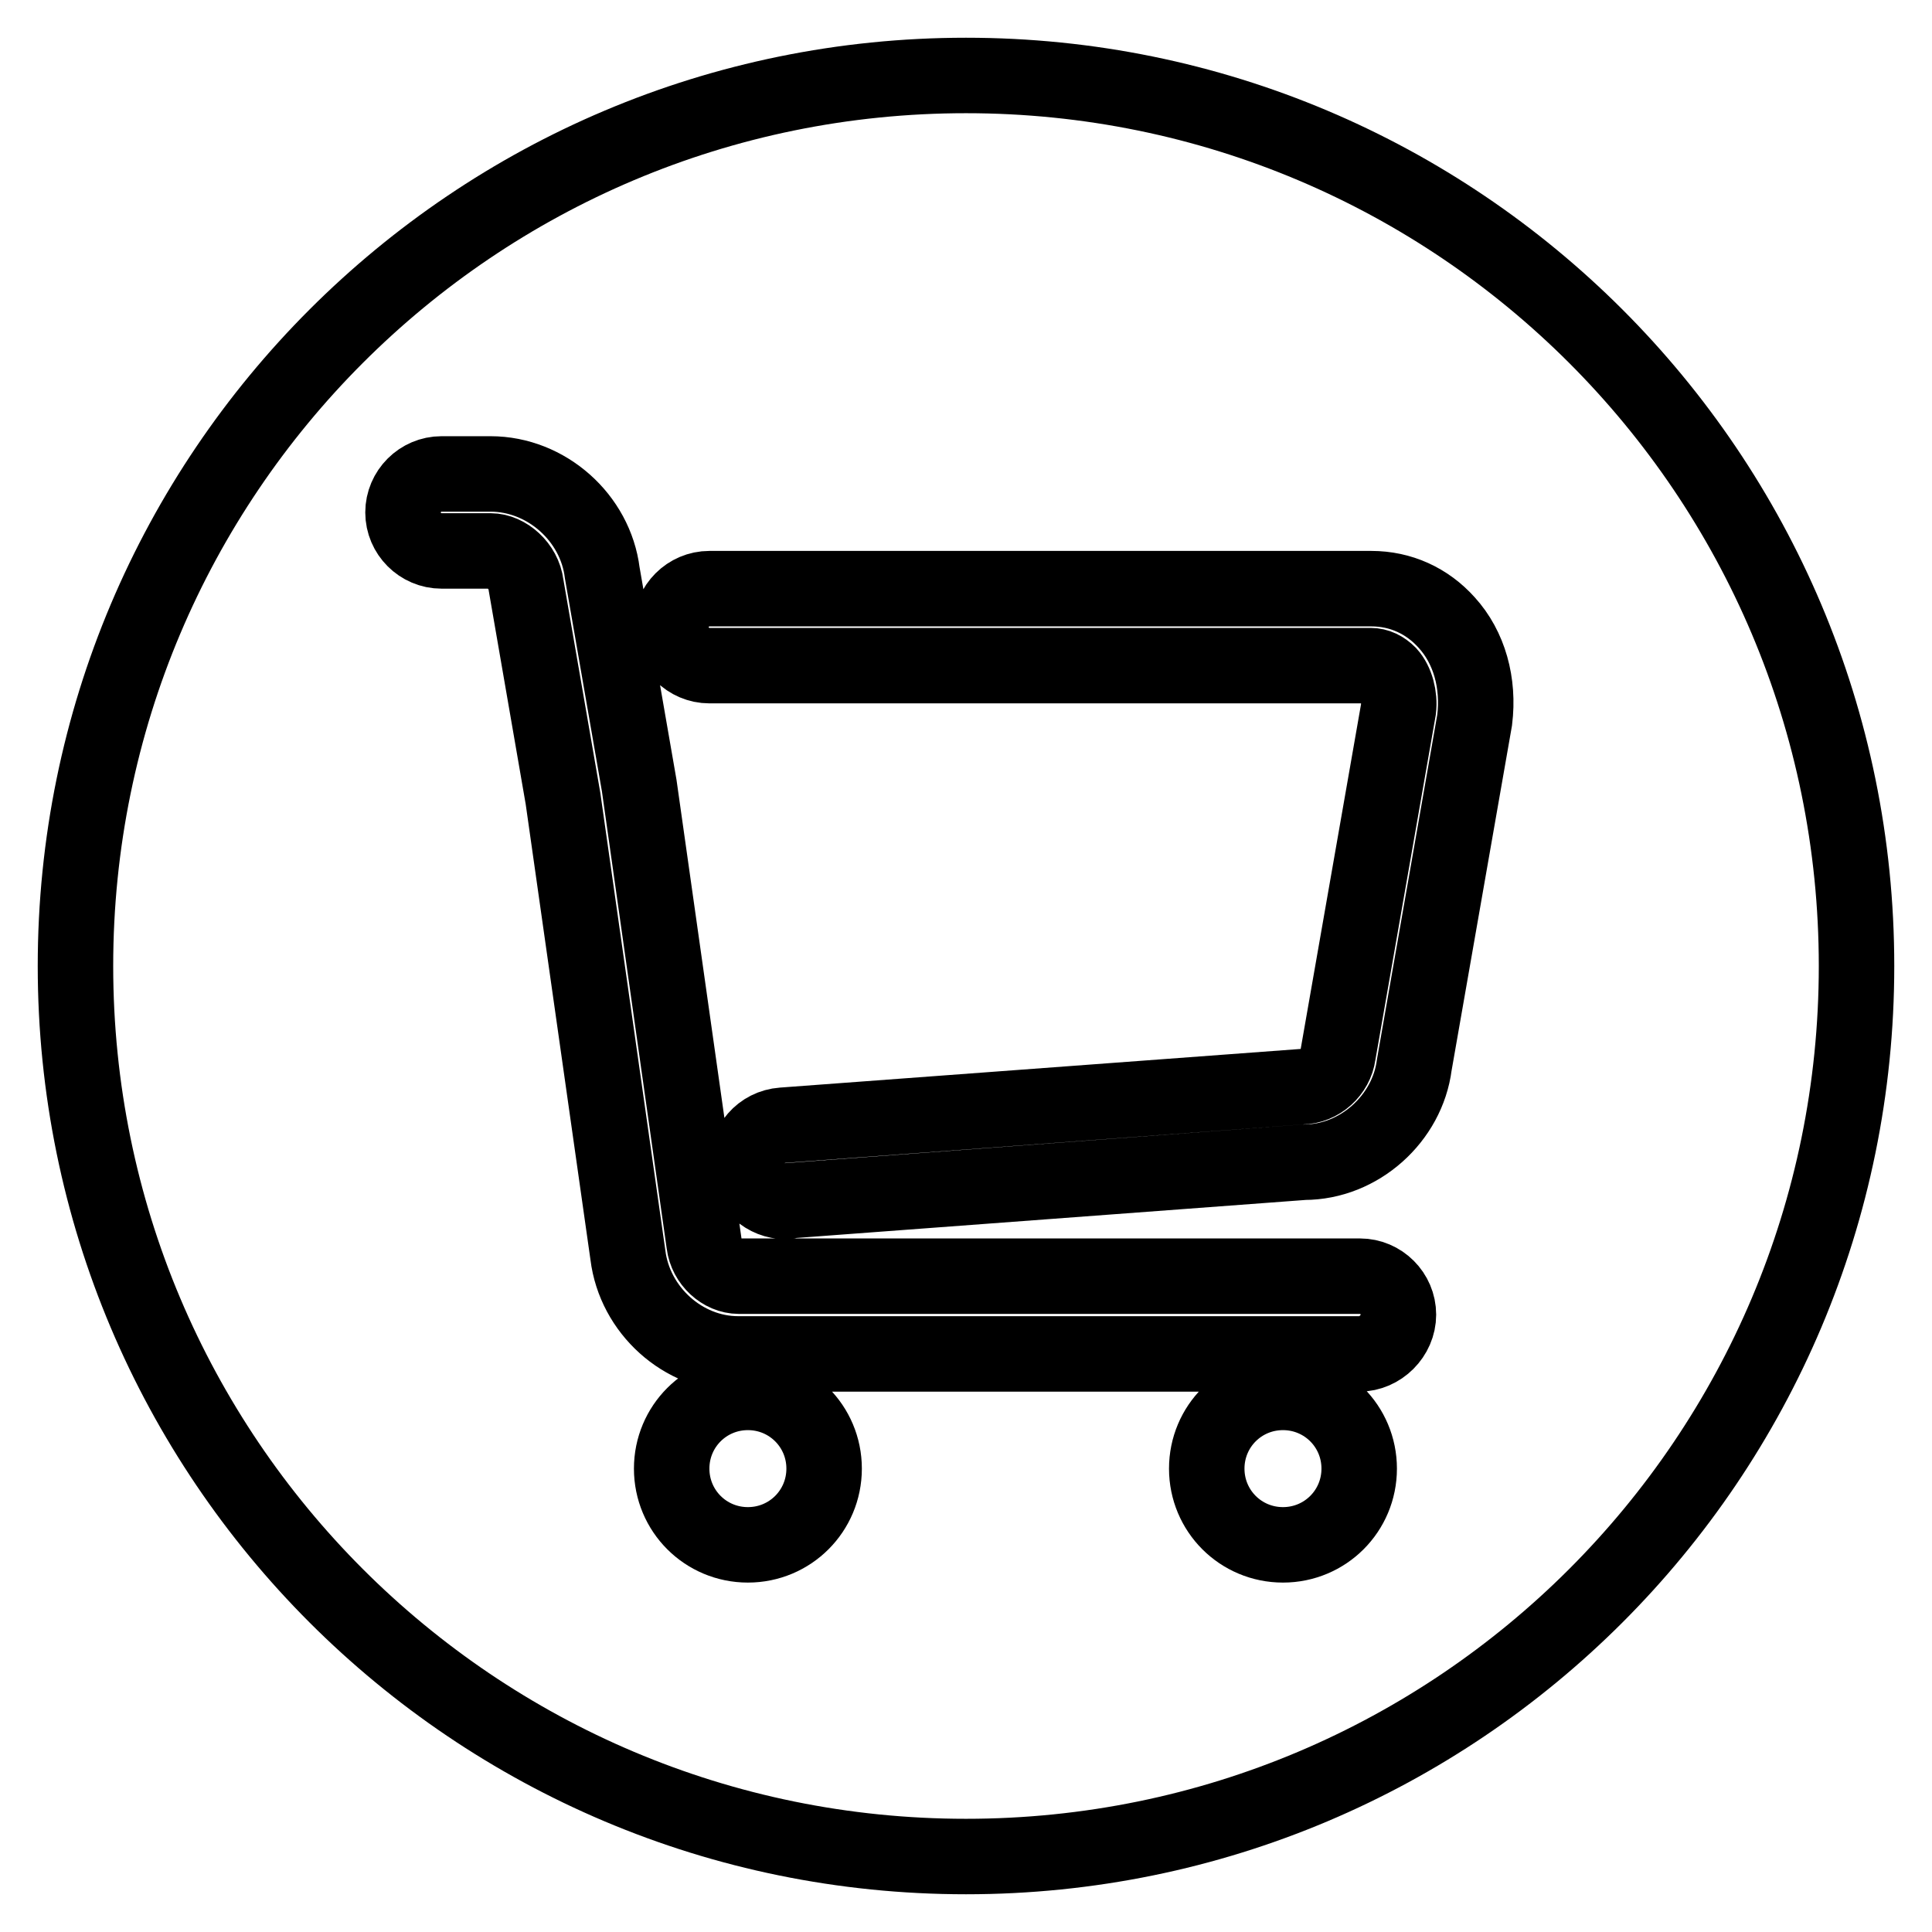
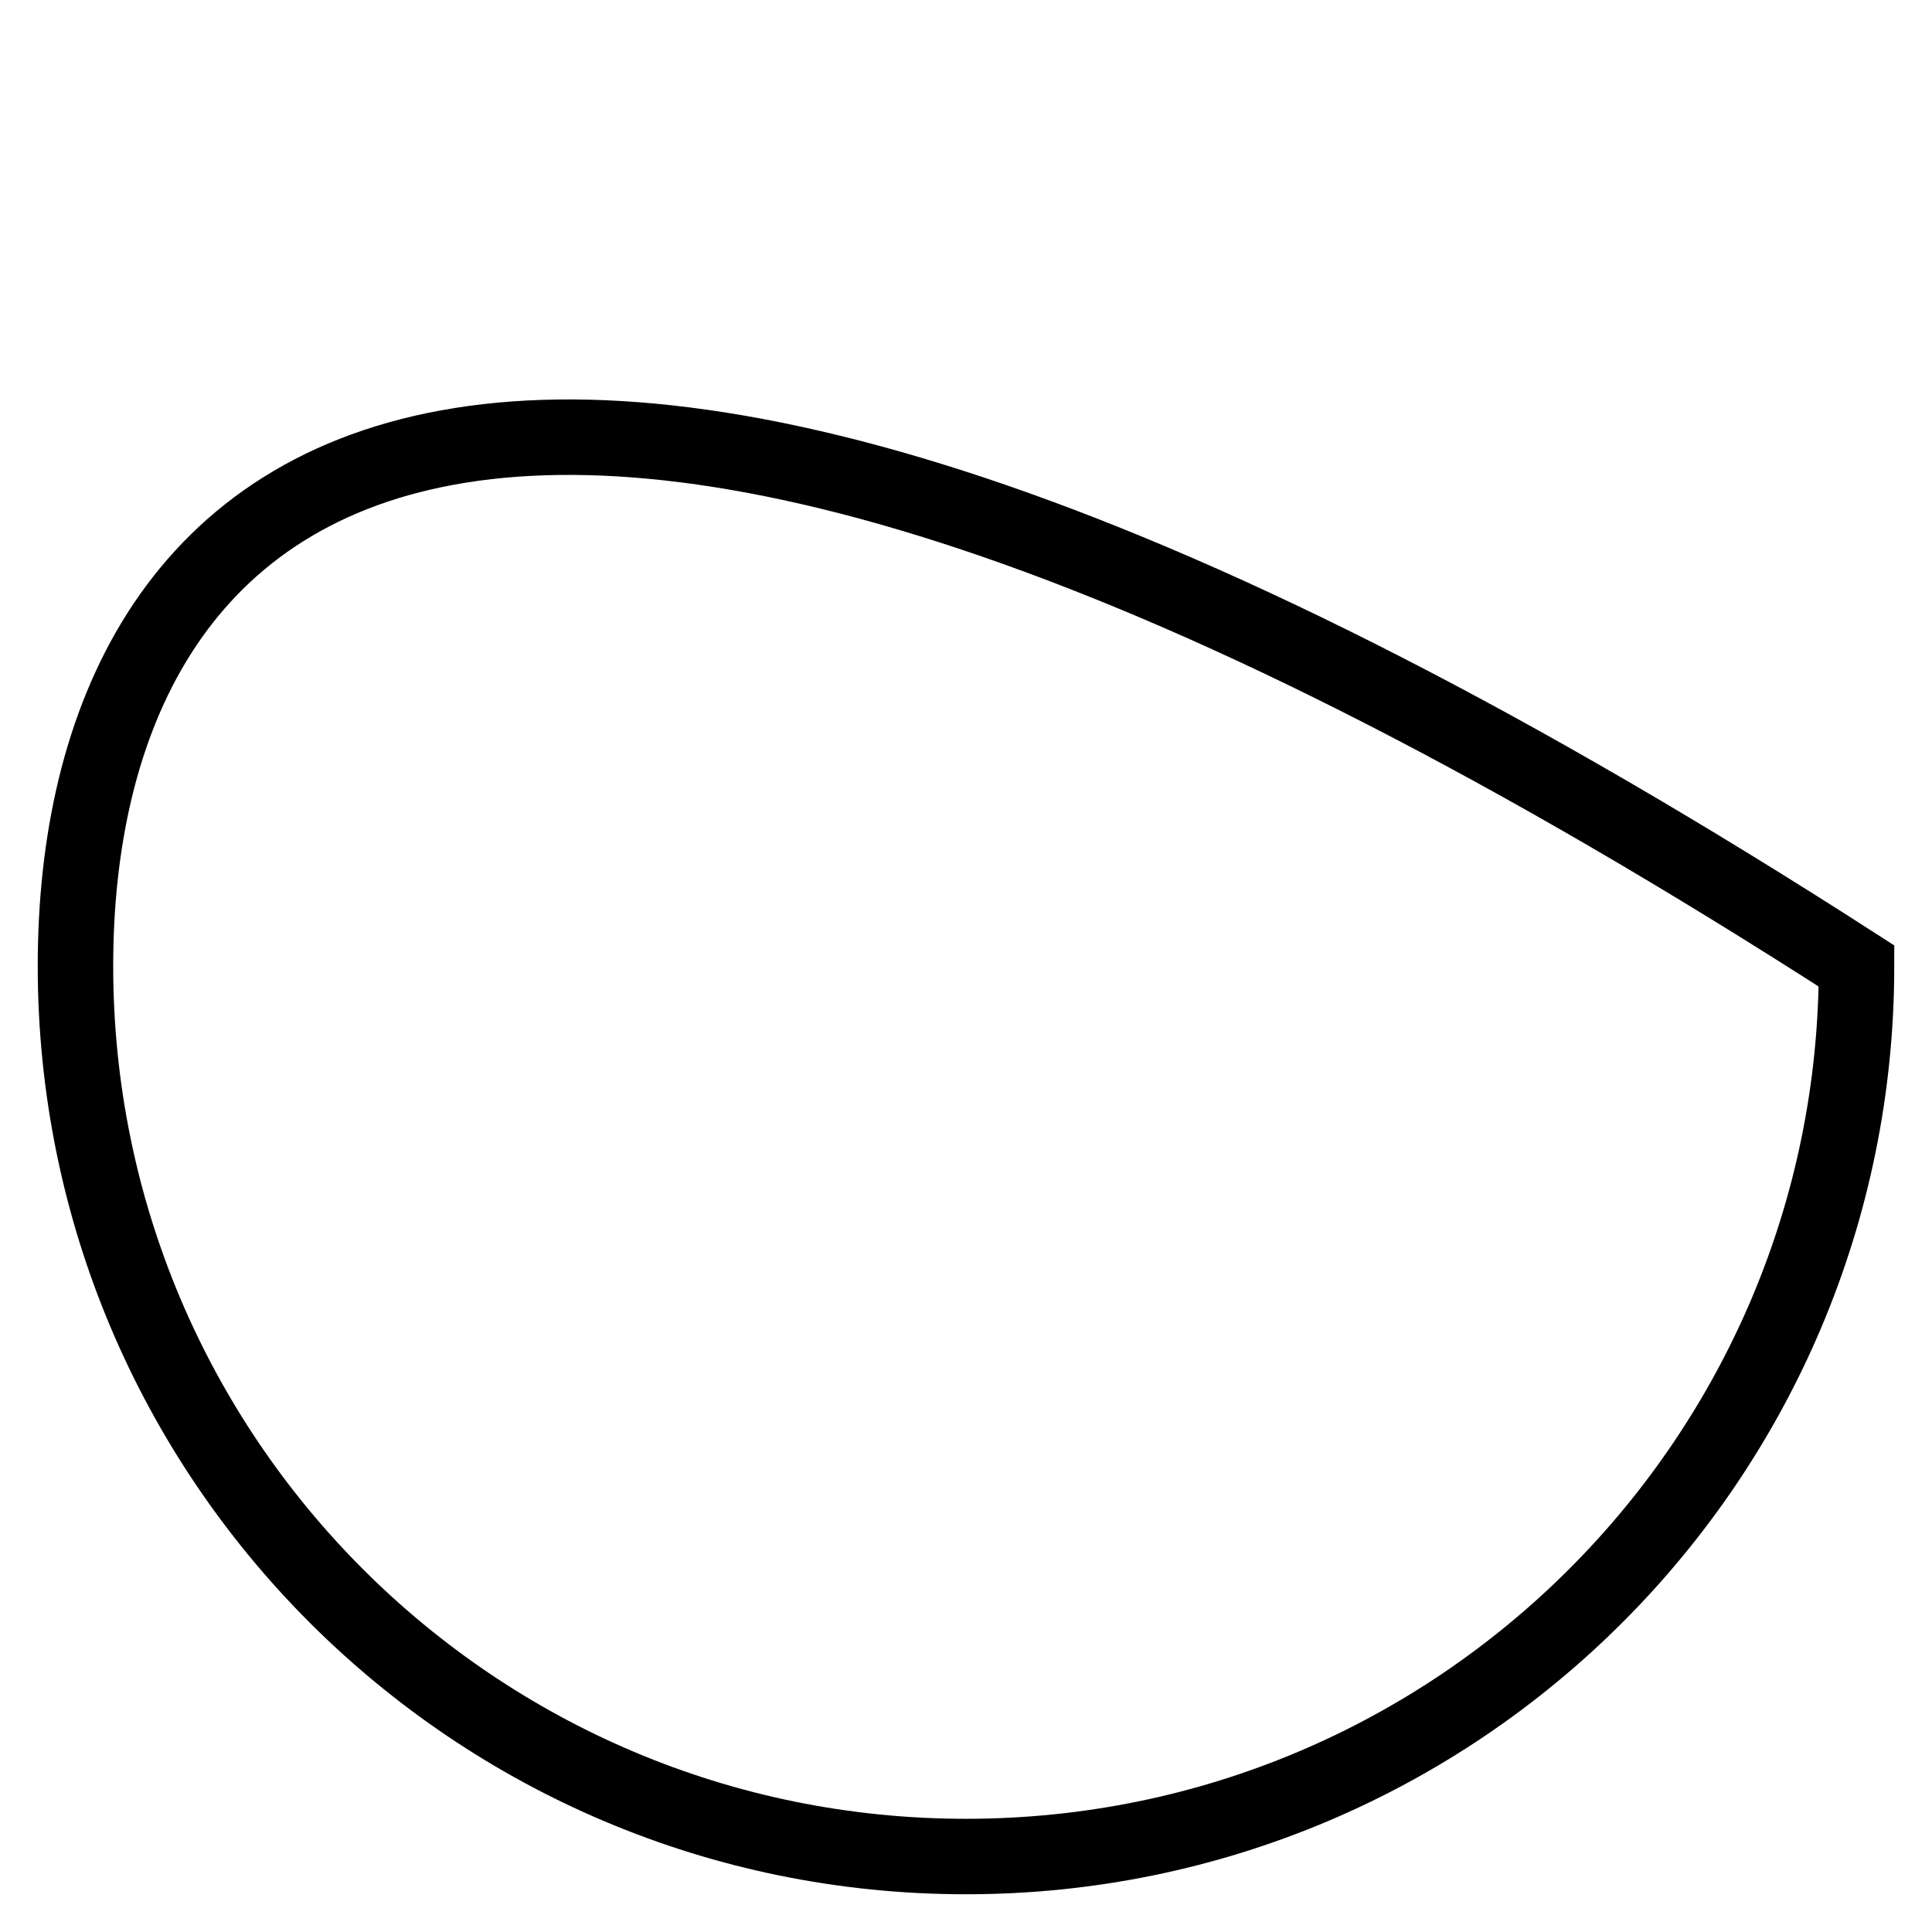
<svg xmlns="http://www.w3.org/2000/svg" version="1.1" x="0px" y="0px" viewBox="0 0 256 256" enable-background="new 0 0 256 256" xml:space="preserve">
  <g>
    <g>
-       <path stroke-width="10" fill-opacity="0" stroke="#000000" d="M10,128c0,65.2,52.8,118,118,118c65.2,0,118-52.8,118-118c0-65.2-52.8-118-118-118C62.8,10,10,62.8,10,128L10,128z" />
-       <path stroke-width="10" fill-opacity="0" stroke="#000000" d="M99.1,184.5c-5.6,0-10.1,4.5-10.1,10.1c0,5.6,4.5,10.1,10.1,10.1c5.6,0,10.1-4.5,10.1-10.1C109.2,189,104.7,184.5,99.1,184.5L99.1,184.5L99.1,184.5z M170,184.5c-5.6,0-10.1,4.5-10.1,10.1c0,5.6,4.5,10.1,10.1,10.1c5.6,0,10.1-4.5,10.1-10.1S175.6,184.5,170,184.5L170,184.5L170,184.5z M180.1,179.4H97.8c-7.3,0-13.7-5.8-14.6-13.1l-8.6-60.5l-4.9-28.3c-0.3-2.5-2.6-4.5-4.7-4.5h-6.5c-2.8,0-5.1-2.3-5.1-5.1s2.3-5.1,5.1-5.1H65c7.4,0,13.9,5.8,14.8,13.1l4.9,28.2l8.6,60.7c0.3,2.4,2.4,4.3,4.6,4.3h82.3c2.8,0,5.1,2.3,5.1,5.1S182.9,179.4,180.1,179.4L180.1,179.4z M104.1,159.2c-2.6,0-4.9-2-5.1-4.7c-0.2-2.8,1.9-5.2,4.7-5.4l68.7-5.1c2.5,0,4.6-2,4.9-4.3l8-45.7c0.2-1.7-0.3-3.6-1.3-4.7c-0.7-0.7-1.5-1.1-2.4-1.1H94c-2.8,0-5.1-2.3-5.1-5.1s2.3-5.1,5.1-5.1h87.7c3.9,0,7.4,1.6,10,4.5c3,3.3,4.3,8,3.7,12.9l-8,45.7c-0.9,7.1-7.3,12.9-14.6,12.9l-68.3,5.1C104.4,159.2,104.3,159.2,104.1,159.2L104.1,159.2z" />
+       <path stroke-width="10" fill-opacity="0" stroke="#000000" d="M10,128c0,65.2,52.8,118,118,118c65.2,0,118-52.8,118-118C62.8,10,10,62.8,10,128L10,128z" />
    </g>
  </g>
</svg>